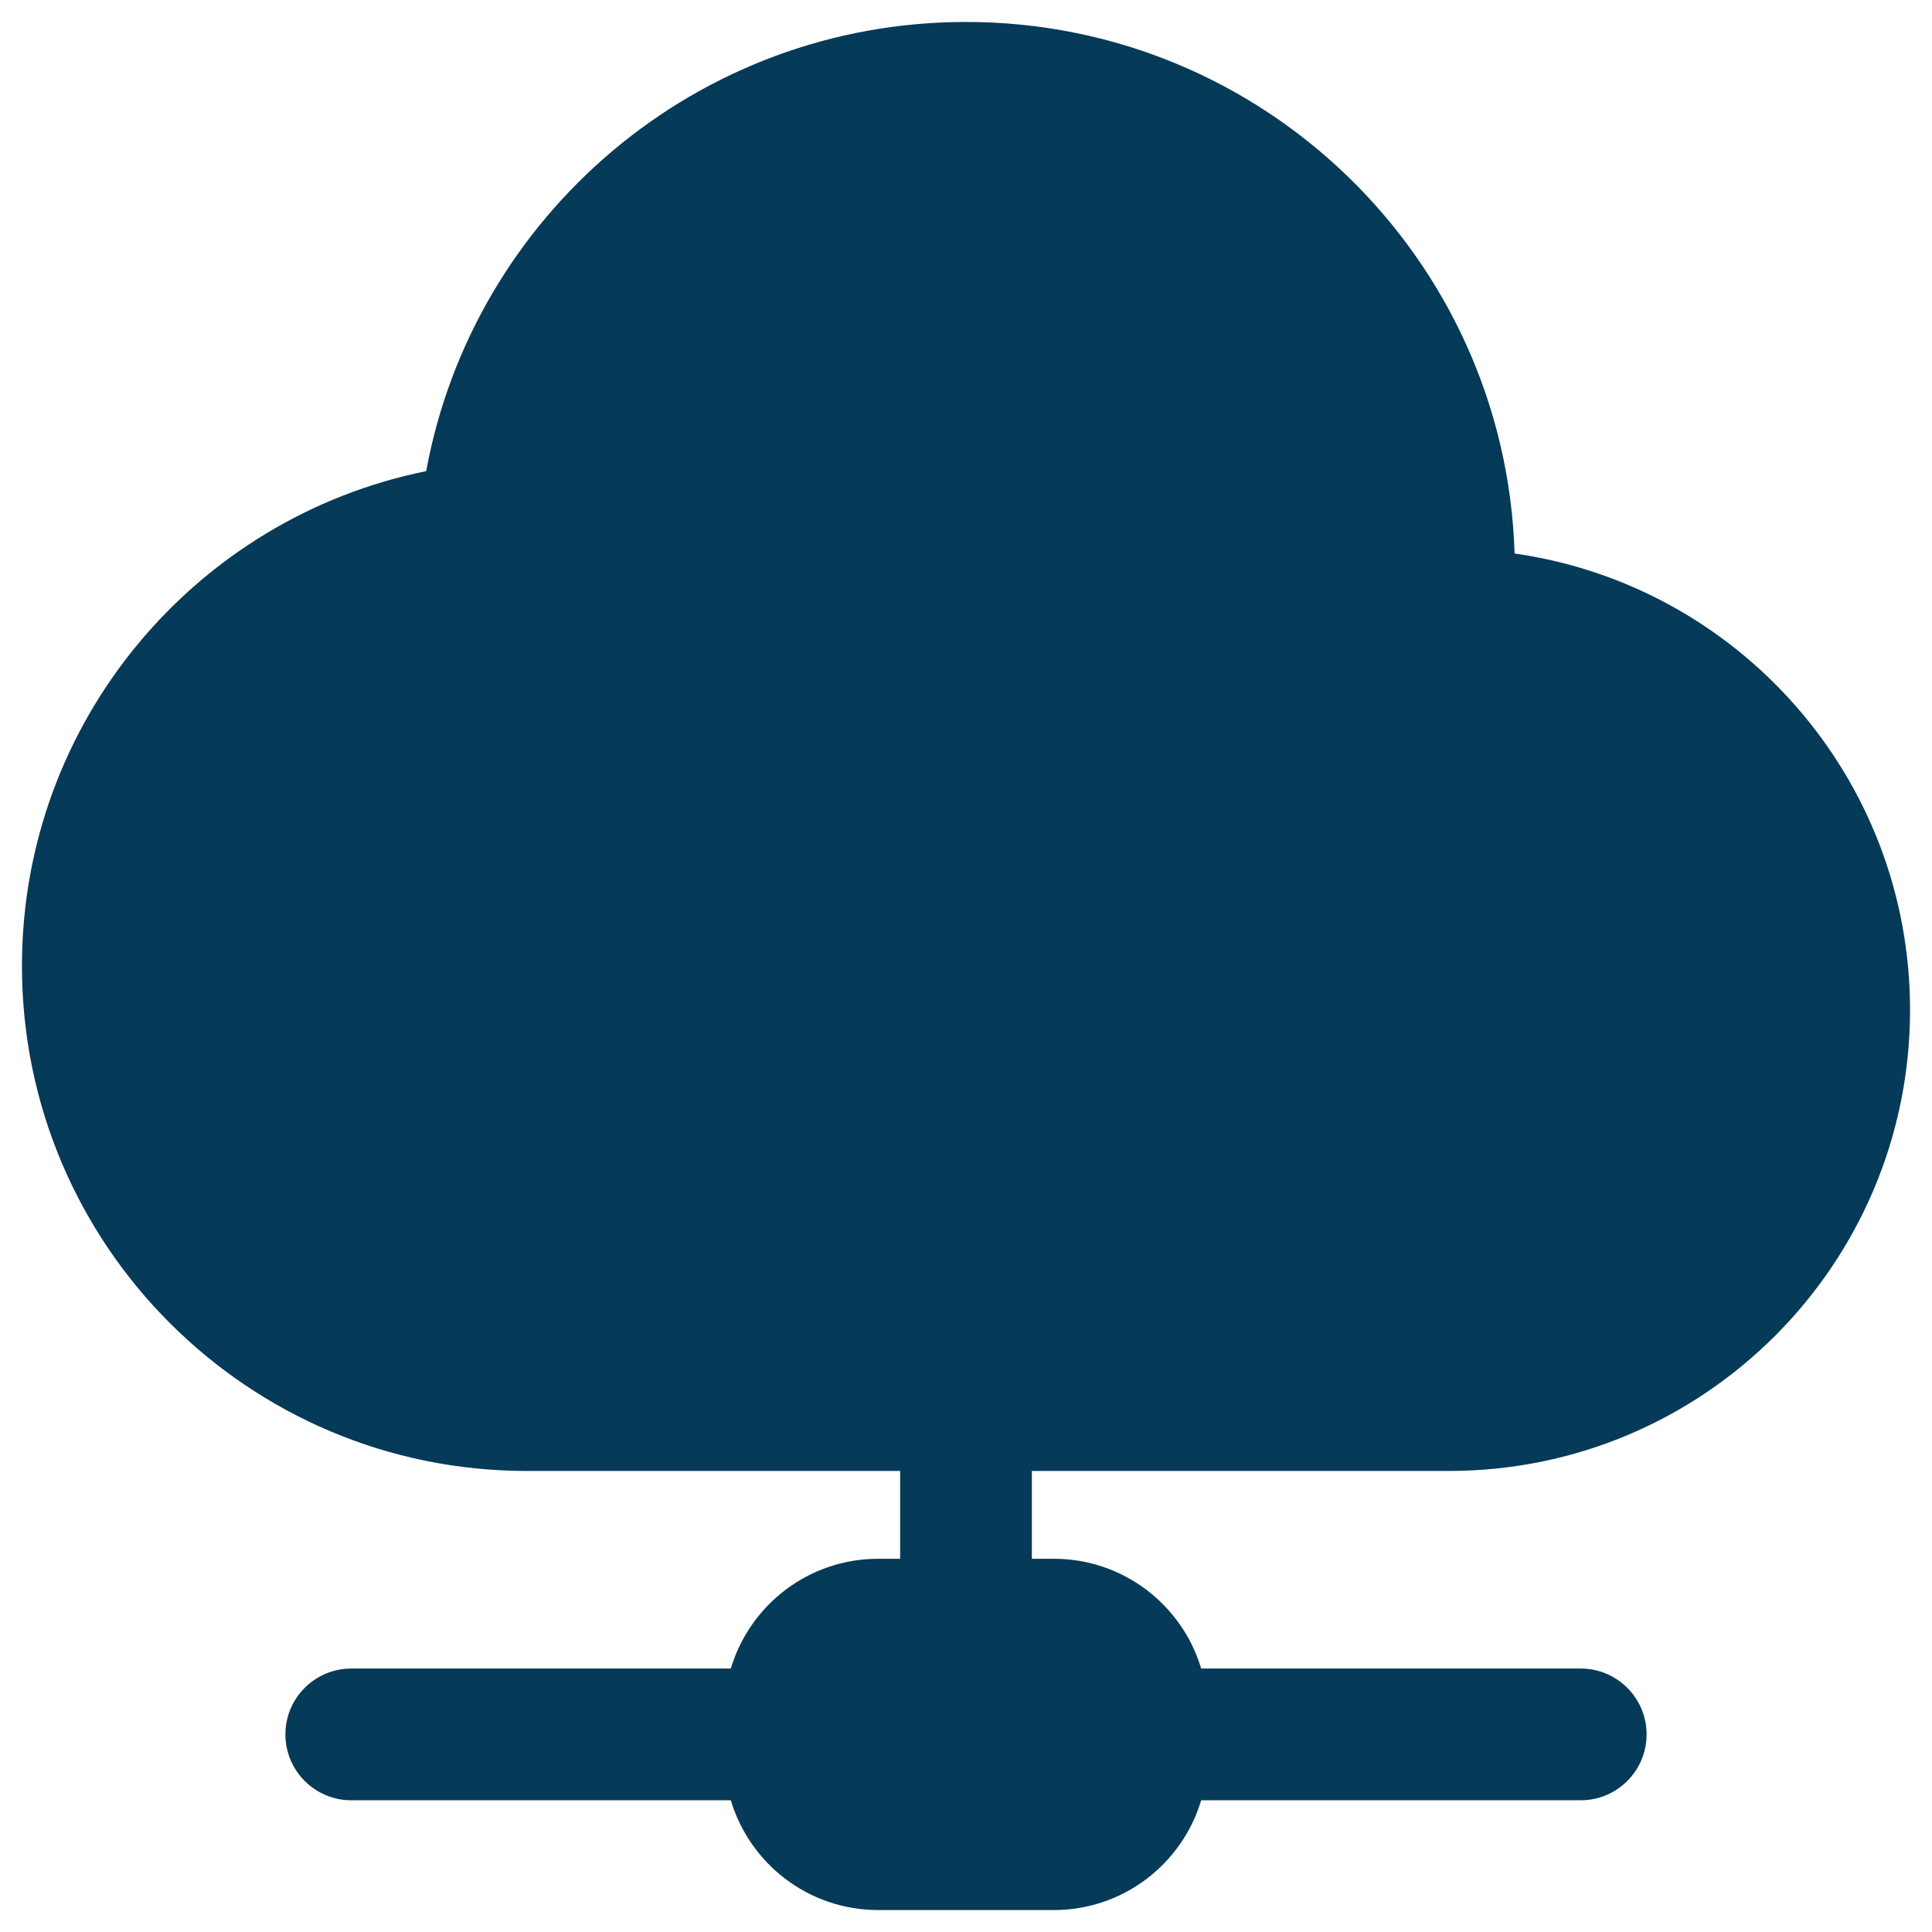
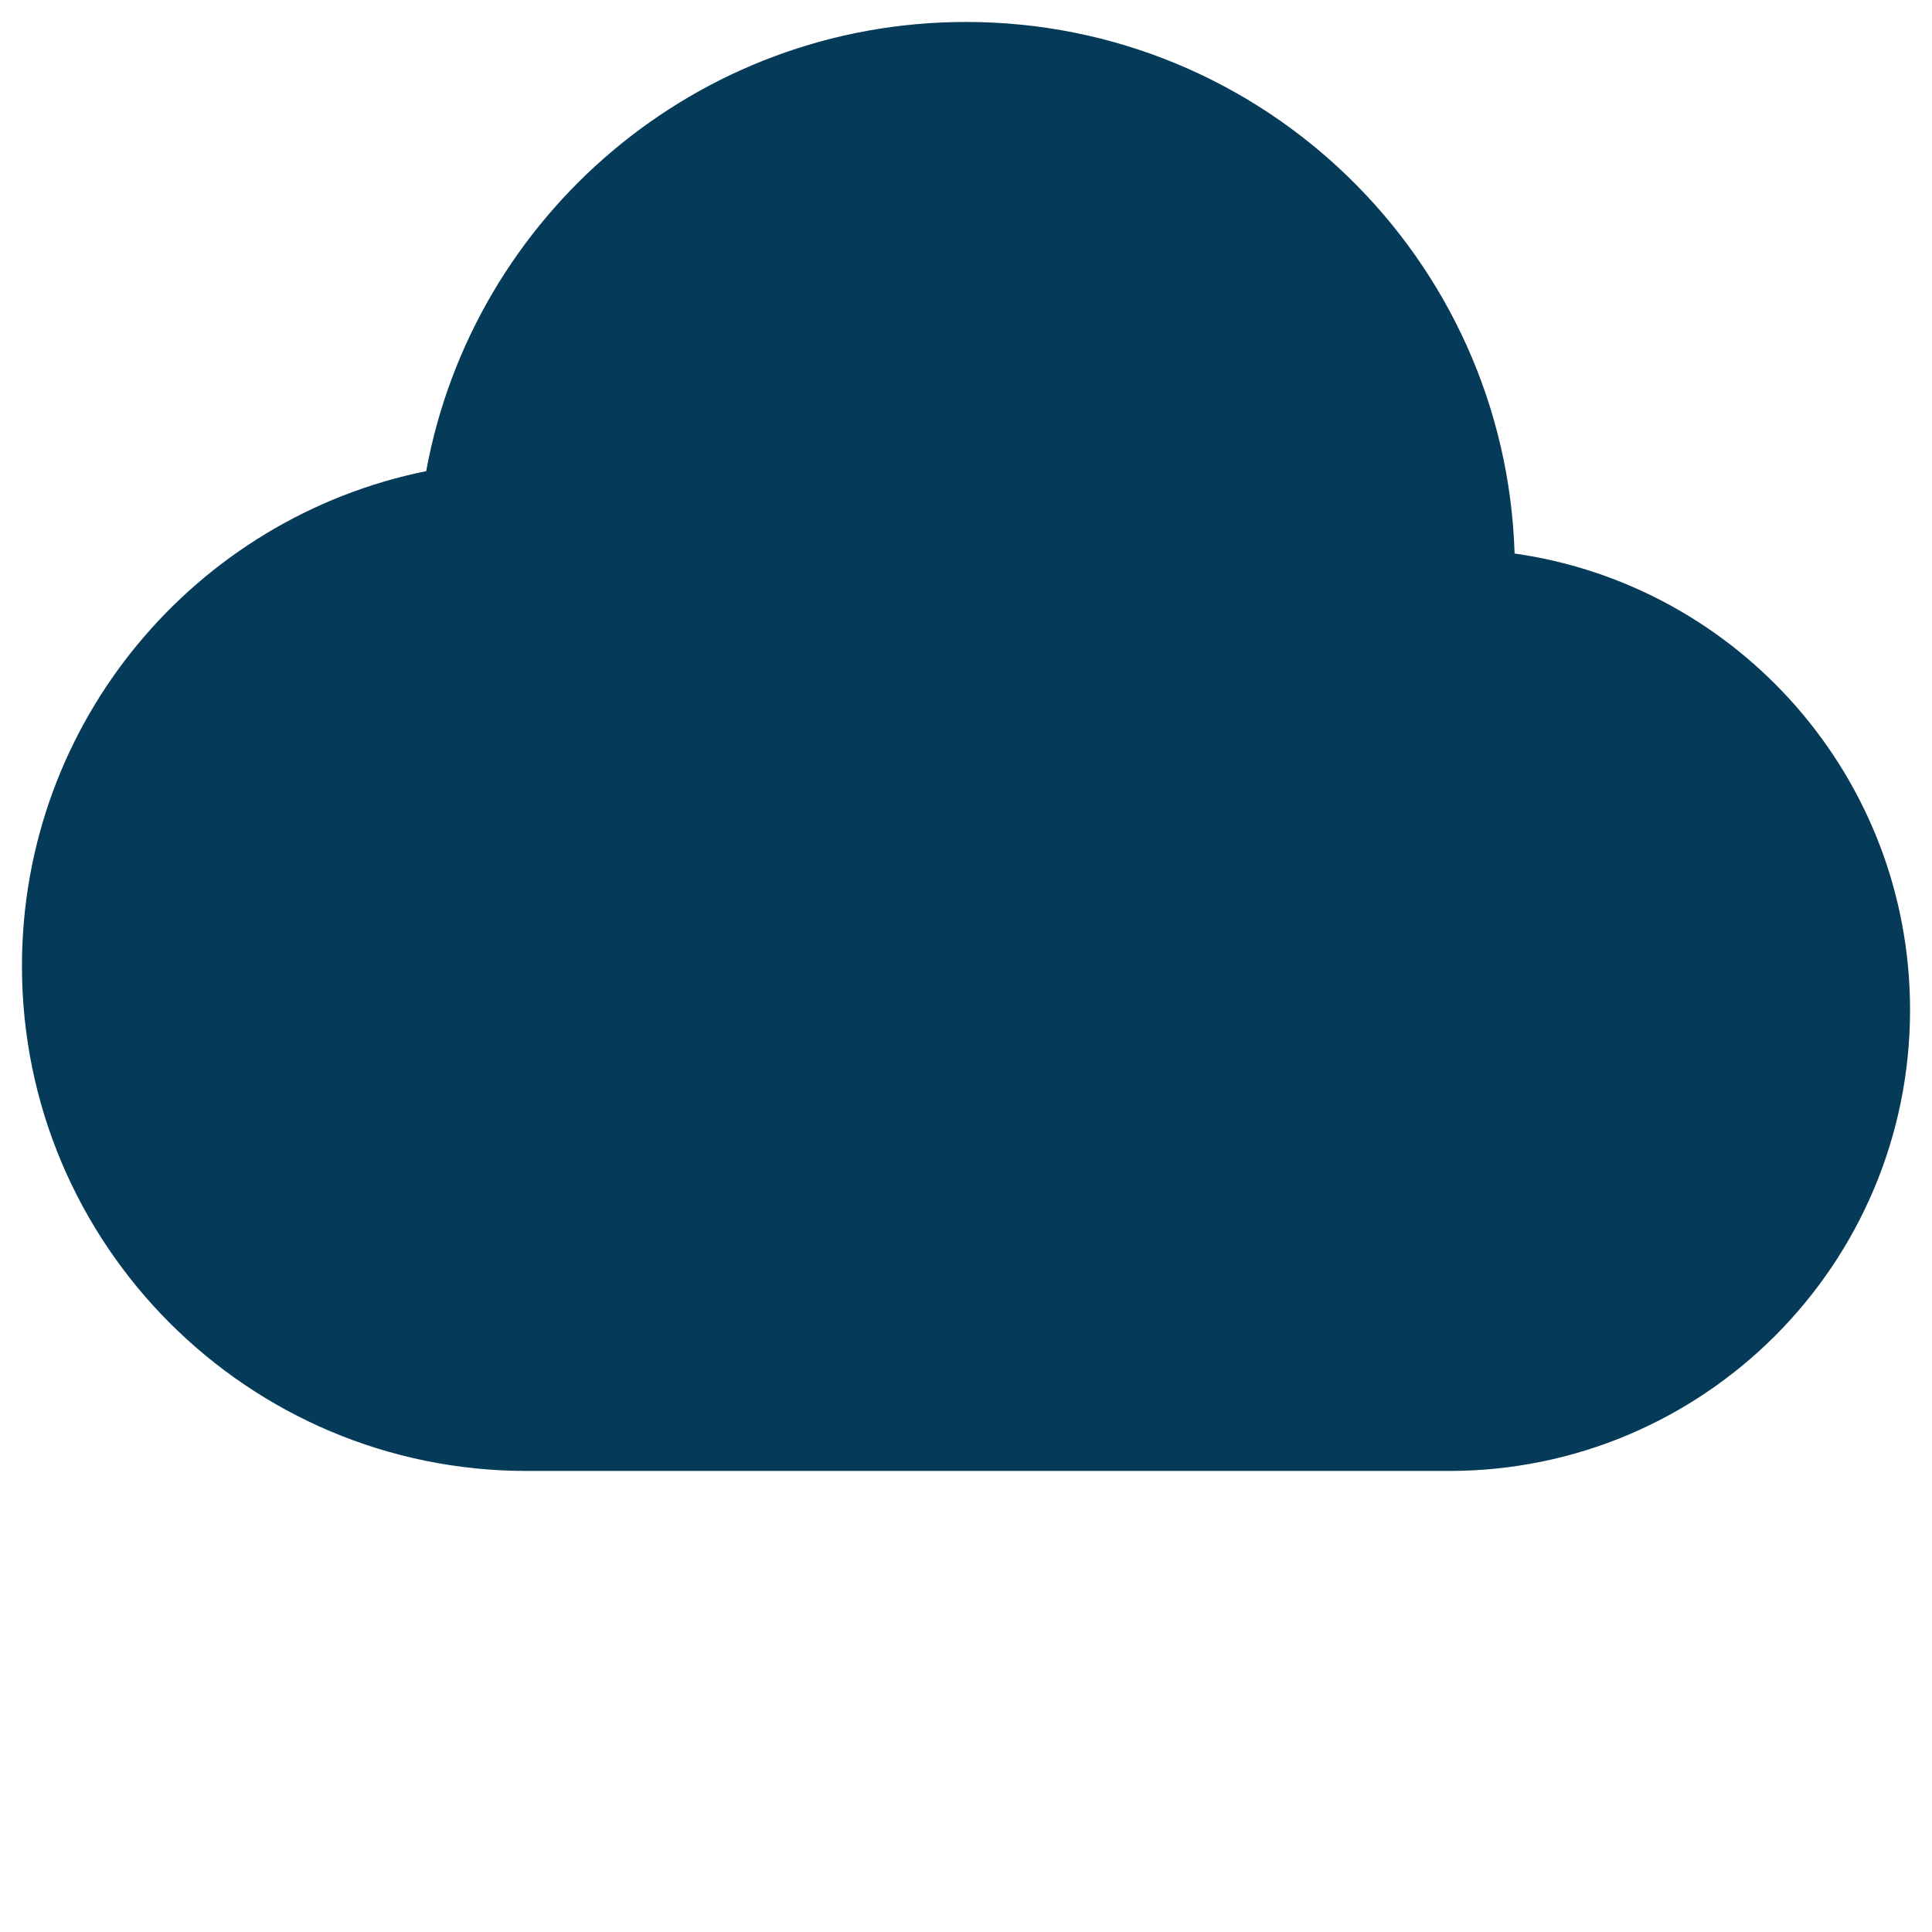
<svg xmlns="http://www.w3.org/2000/svg" width="22" height="22" viewBox="0 0 22 22" fill="none">
  <path d="M0.25 11C0.25 8.217 2.227 5.896 4.853 5.365C5.387 2.455 7.936 0.25 11 0.25C14.386 0.25 17.143 2.942 17.247 6.303C19.793 6.665 21.75 8.854 21.75 11.5C21.75 14.399 19.399 16.75 16.5 16.75H6C2.824 16.75 0.25 14.176 0.25 11Z" fill="#053A58" />
-   <path d="M11 15.25C11.414 15.25 11.75 15.586 11.75 16V17.75H12C12.793 17.75 13.462 18.277 13.678 19H18C18.414 19 18.75 19.336 18.75 19.75C18.75 20.164 18.414 20.5 18 20.5H13.678C13.462 21.223 12.793 21.75 12 21.75H10C9.207 21.75 8.538 21.223 8.322 20.5H4C3.586 20.5 3.25 20.164 3.25 19.75C3.25 19.336 3.586 19 4 19H8.322C8.538 18.277 9.207 17.75 10 17.75H10.25V16C10.25 15.586 10.586 15.25 11 15.25Z" fill="#053A58" />
</svg>